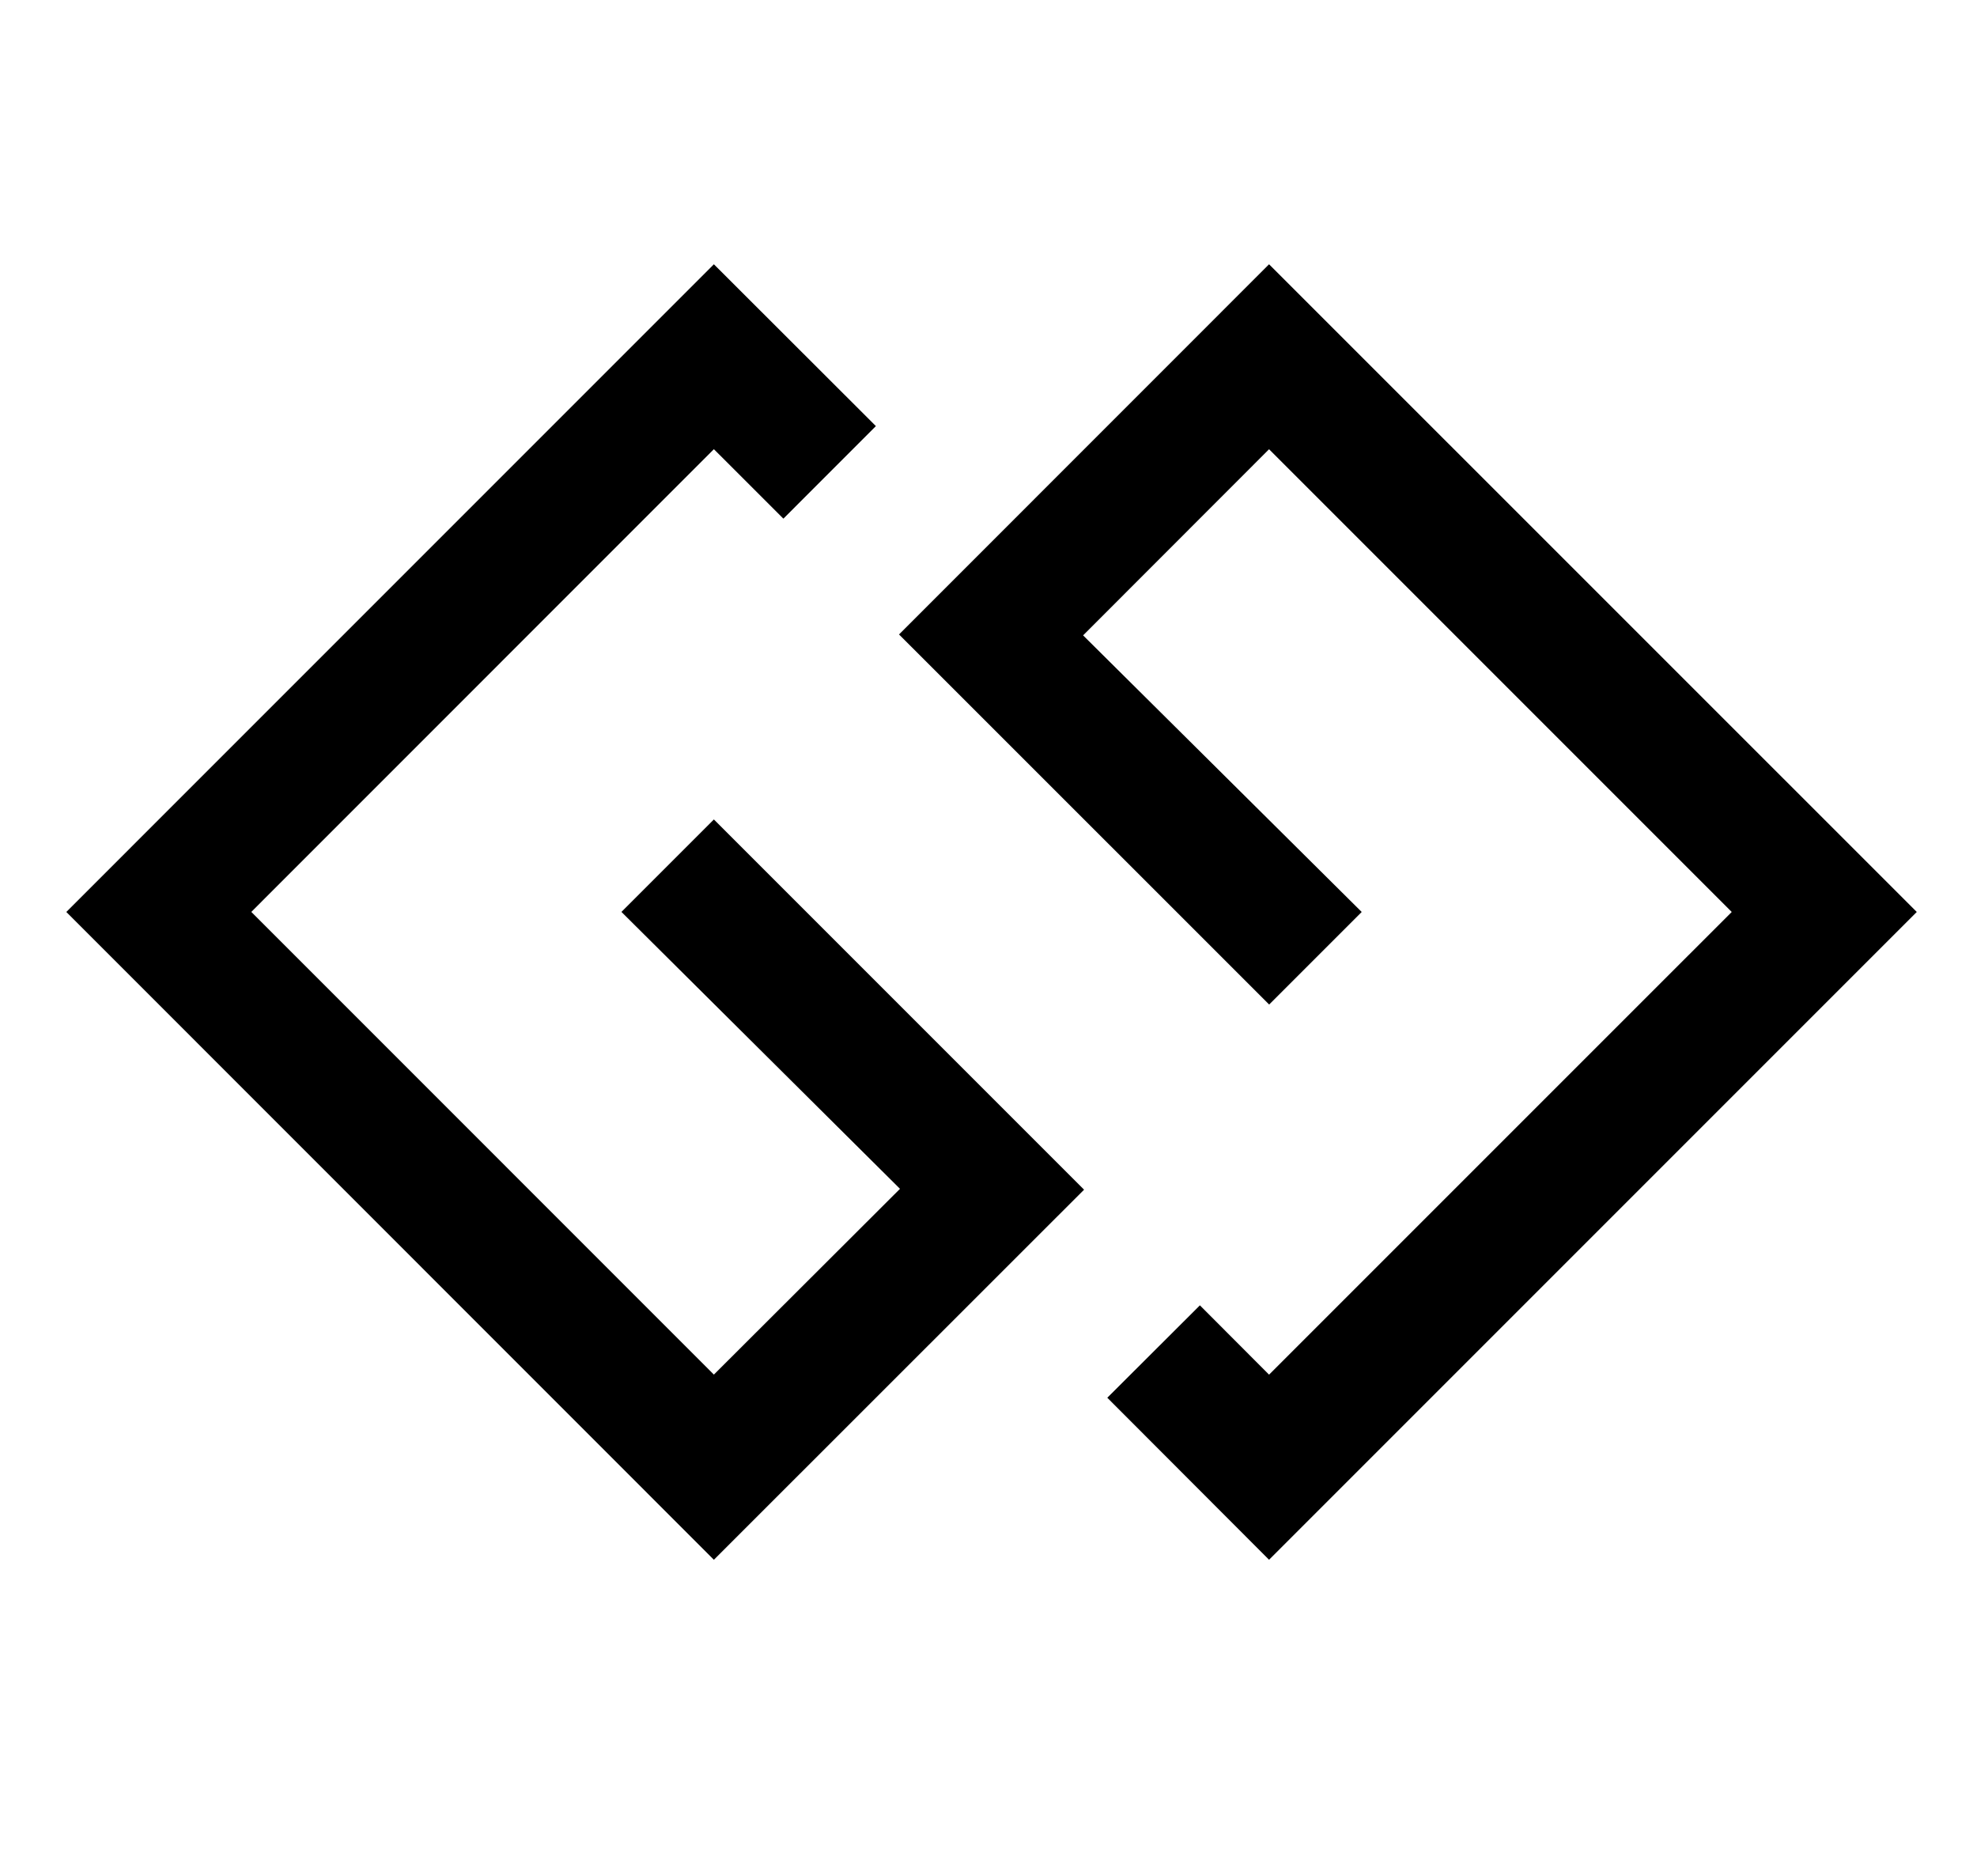
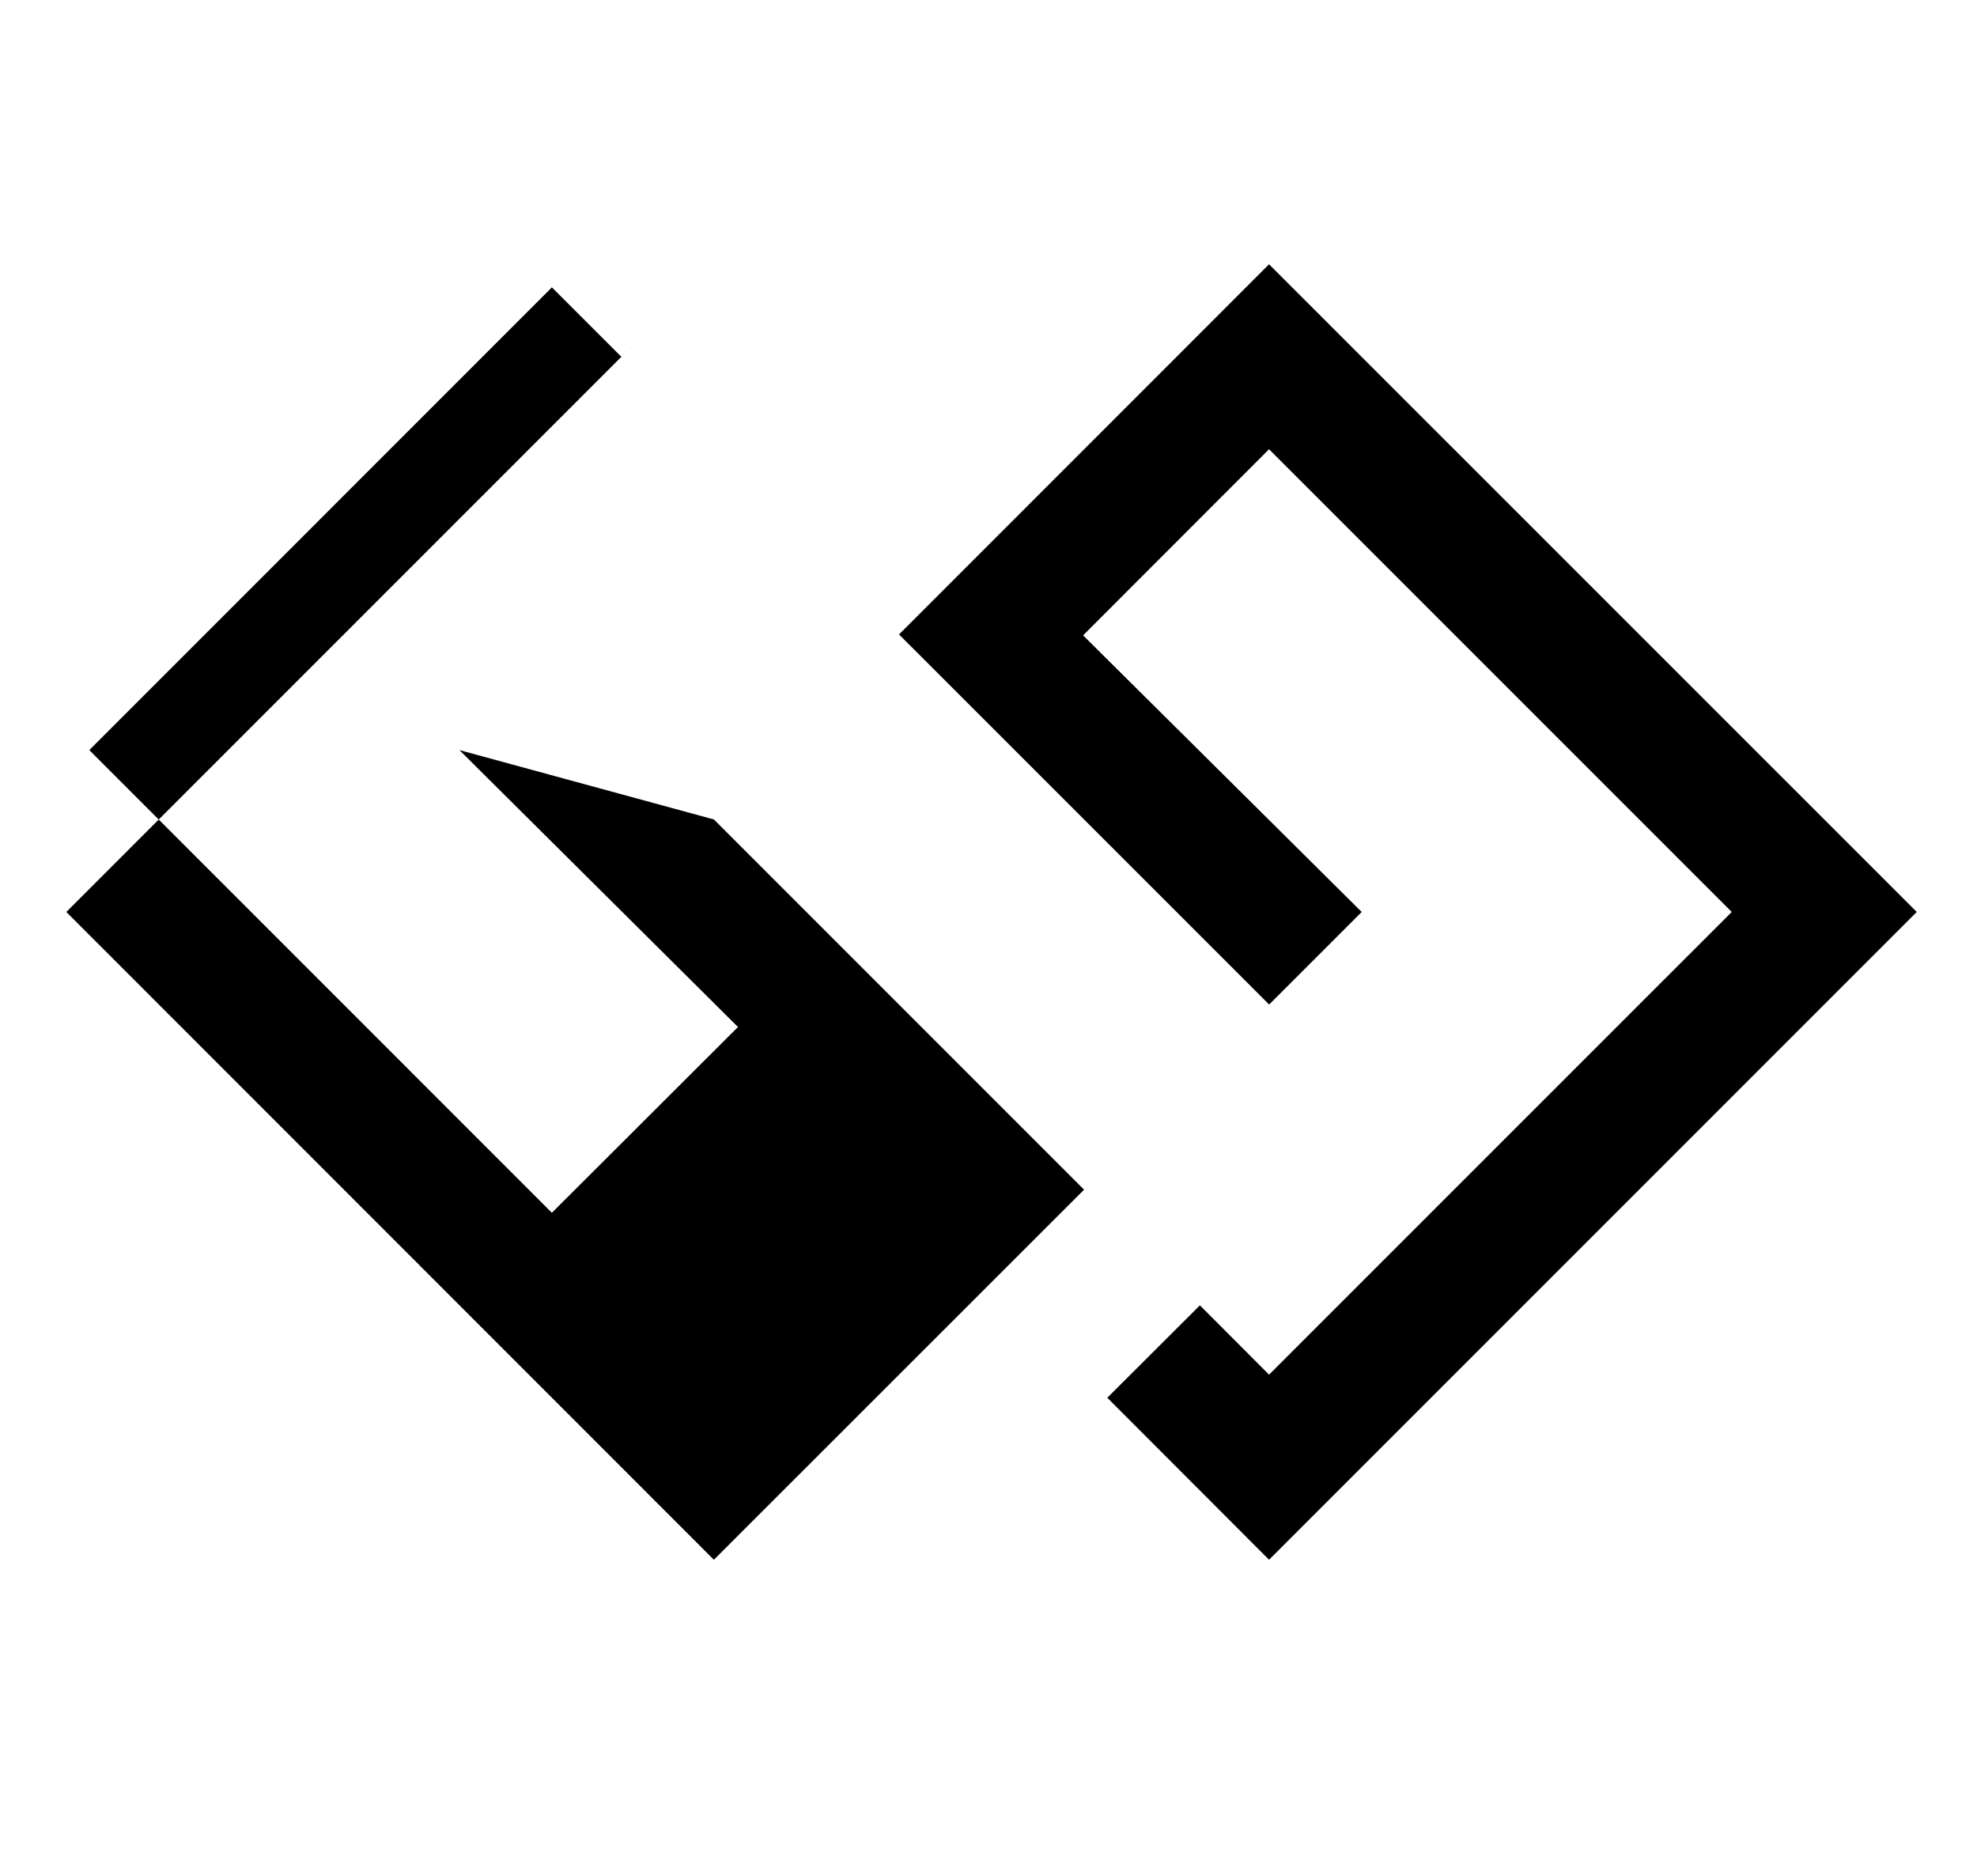
<svg xmlns="http://www.w3.org/2000/svg" version="1.1" id="Ebene_1" x="0px" y="0px" width="38.965px" height="36.967px" viewBox="0 0 38.965 36.967" enable-background="new 0 0 38.965 36.967" xml:space="preserve">
  <g>
-     <path d="M14.07,16.149l7.296,7.296l-7.296,7.293L1.307,17.972L14.07,5.208l3.193,3.189l-1.823,1.824l-1.37-1.369l-9.117,9.119   l9.117,9.118l3.668-3.661l-5.49-5.457L14.07,16.149z M25.012,5.208l12.766,12.764L25.012,30.738l-3.188-3.193l1.825-1.821   l1.363,1.366l9.119-9.118l-9.119-9.119l-3.665,3.668l5.491,5.451l-1.824,1.824l-7.295-7.293L25.012,5.208z" />
+     <path d="M14.07,16.149l7.296,7.296l-7.296,7.293L1.307,17.972L14.07,5.208l-1.823,1.824l-1.37-1.369l-9.117,9.119   l9.117,9.118l3.668-3.661l-5.49-5.457L14.07,16.149z M25.012,5.208l12.766,12.764L25.012,30.738l-3.188-3.193l1.825-1.821   l1.363,1.366l9.119-9.118l-9.119-9.119l-3.665,3.668l5.491,5.451l-1.824,1.824l-7.295-7.293L25.012,5.208z" />
  </g>
</svg>